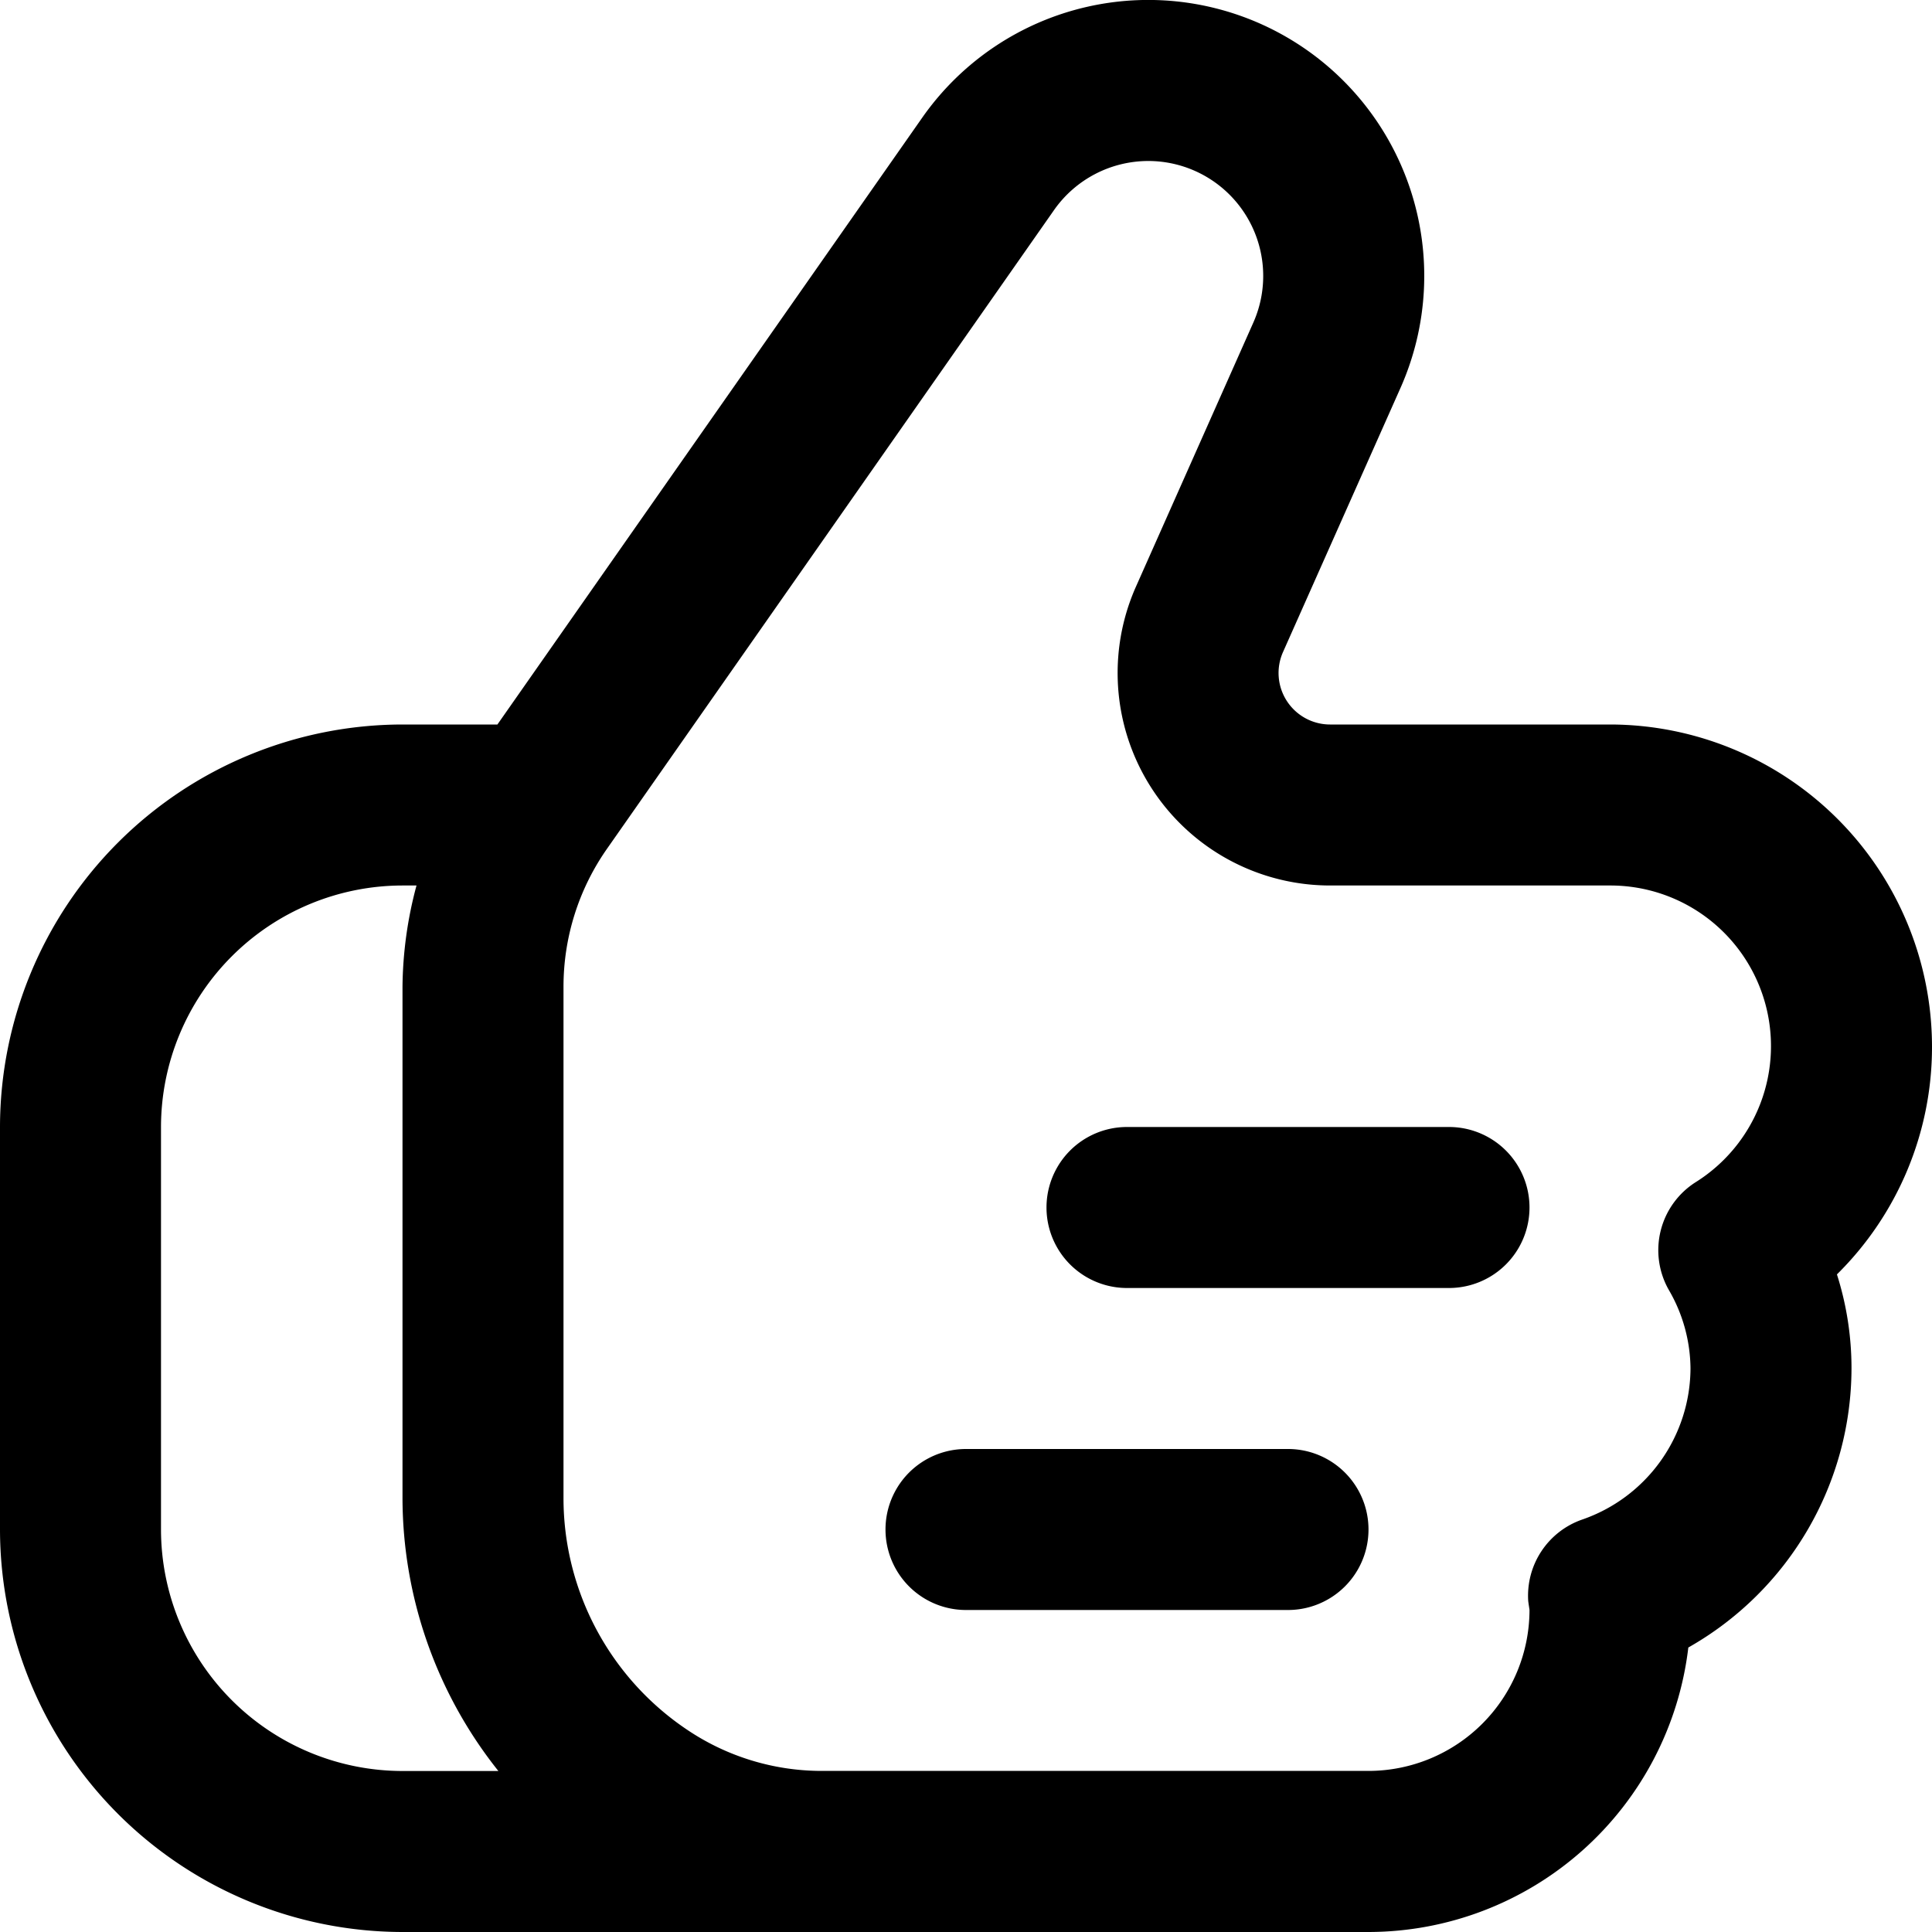
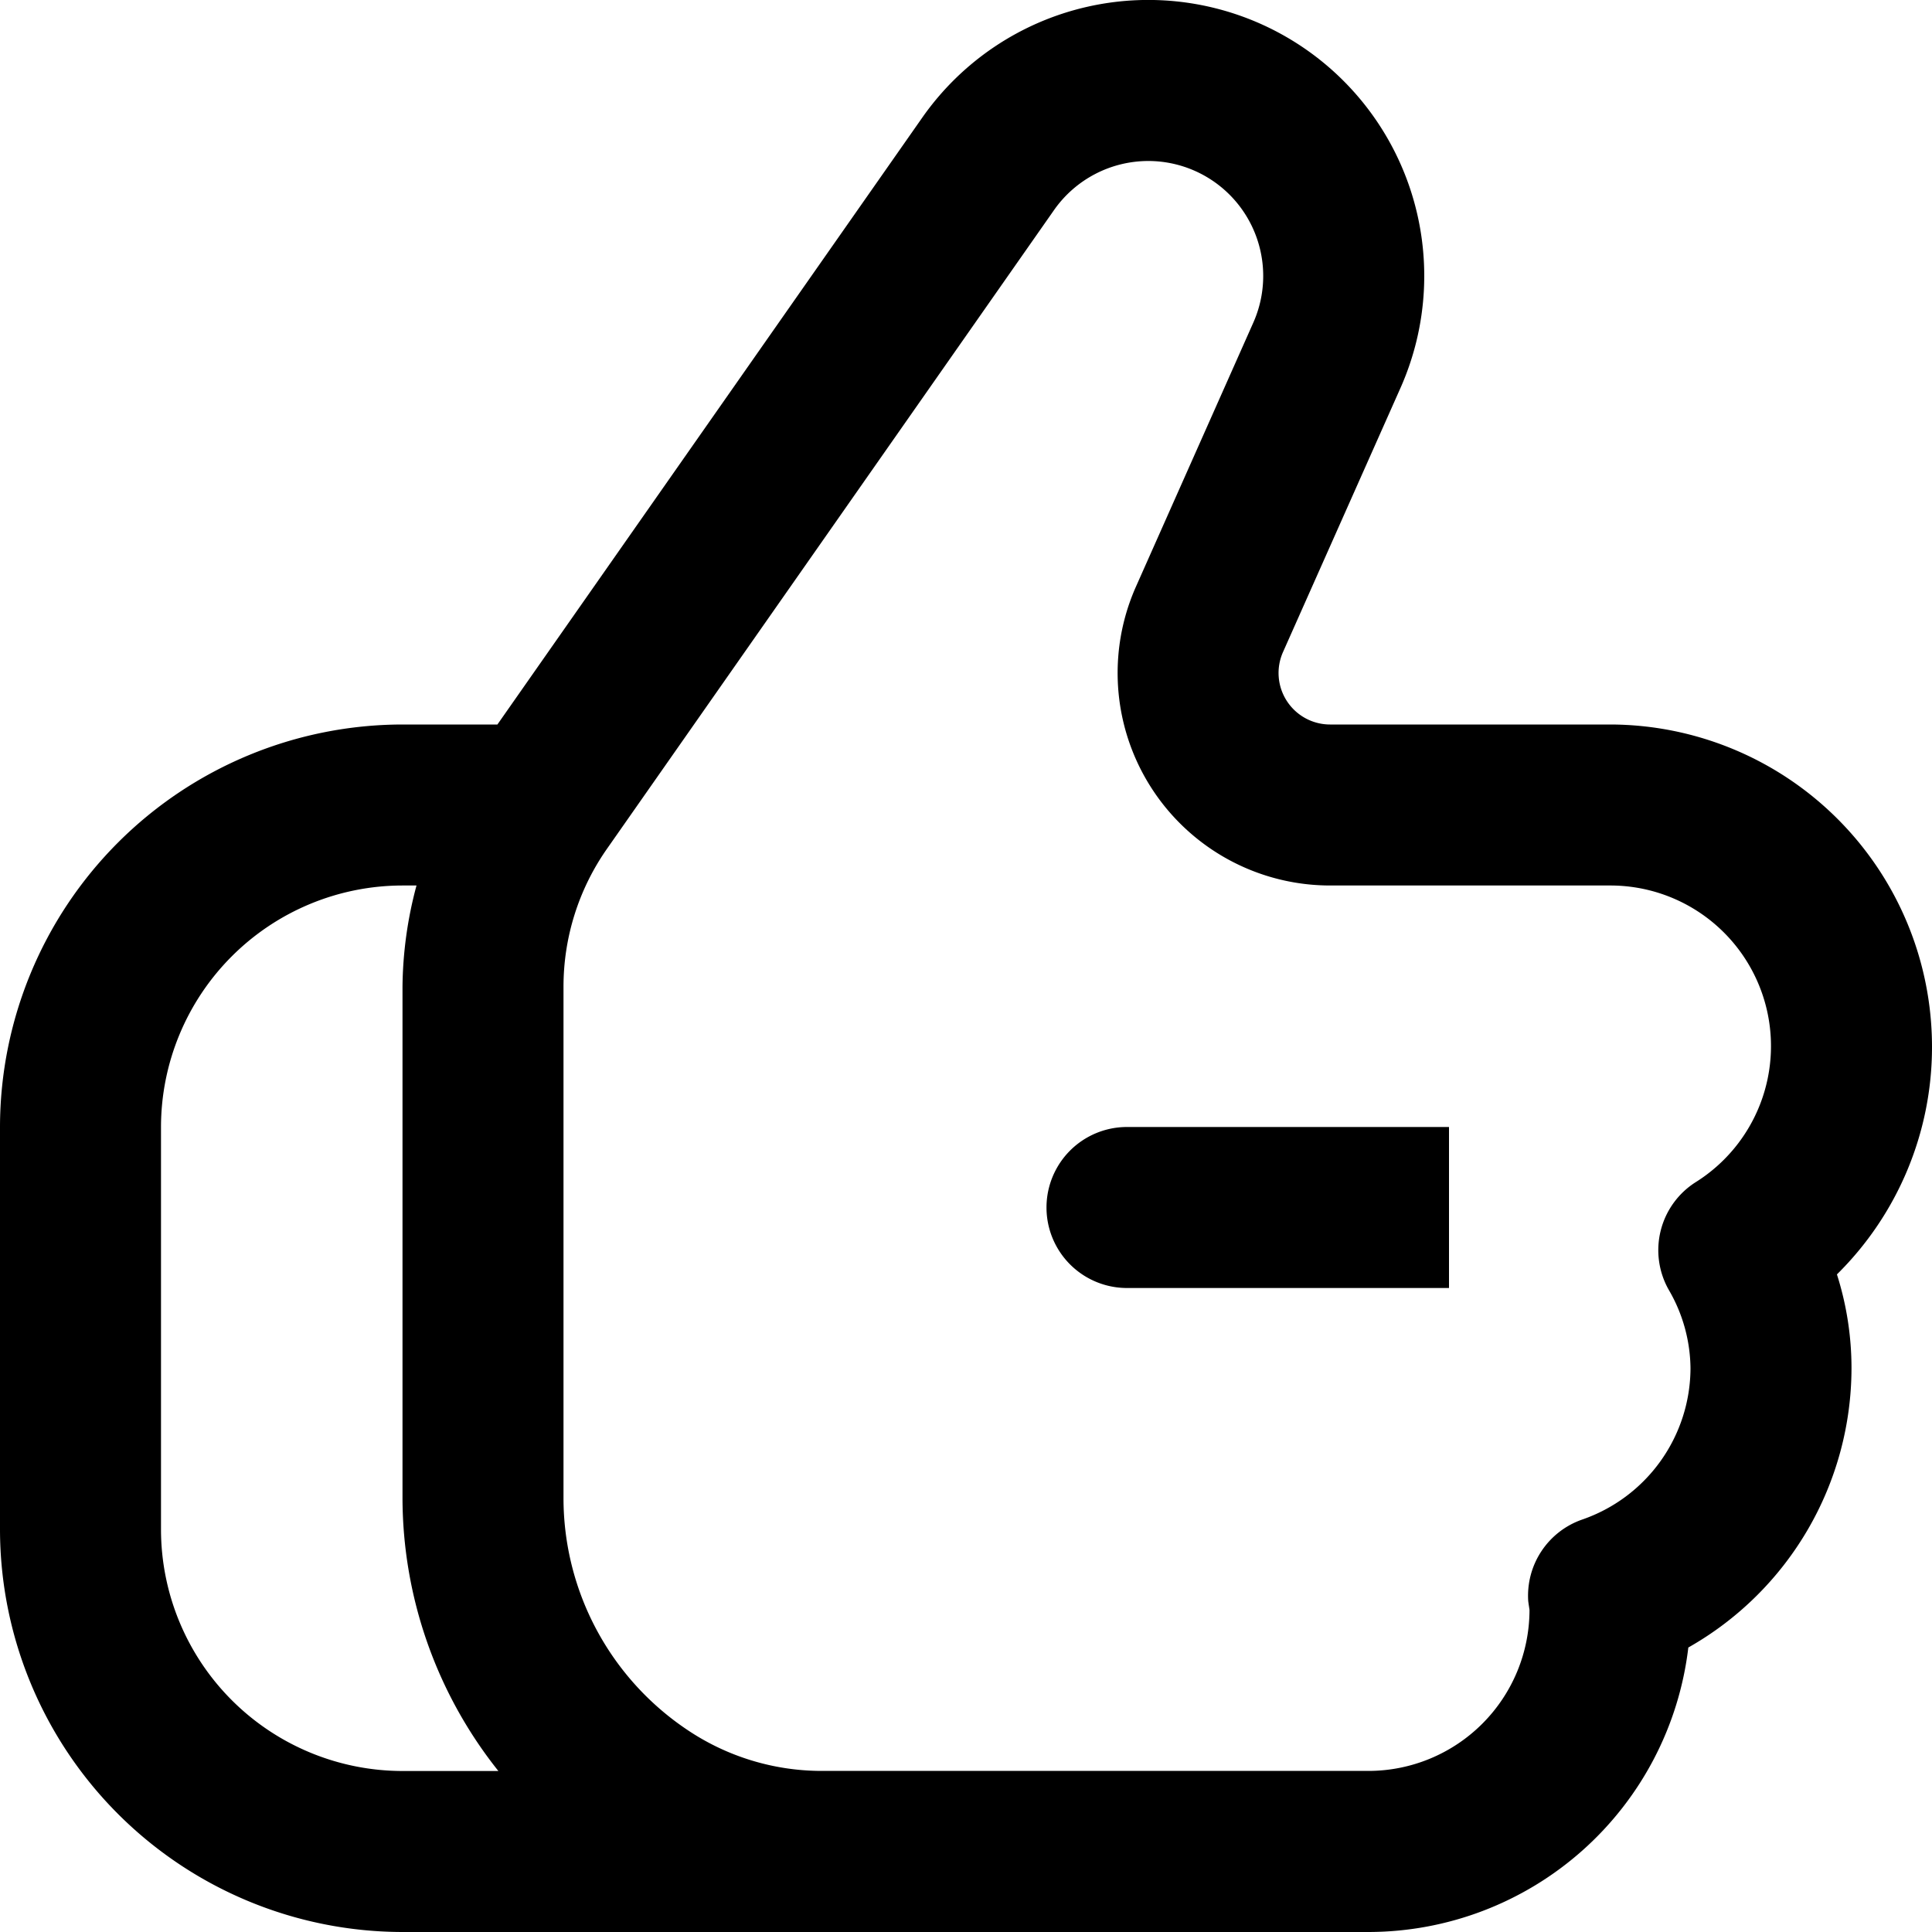
<svg xmlns="http://www.w3.org/2000/svg" id="MASTER" viewBox="0 0 24 24" width="512" height="512">
  <path d="M24,13a4.005,4.005,0,0,0-4-4H16.523a.64.64,0,0,1-.585-.9L17.397,4.82a3.428,3.428,0,0,0-5.941-3.358L6.179,9H5a5.006,5.006,0,0,0-5,5v5a5.006,5.006,0,0,0,5,5H17a4.006,4.006,0,0,0,3.973-3.534A3.993,3.993,0,0,0,23,17a3.842,3.842,0,0,0-.181-1.169A3.967,3.967,0,0,0,24,13ZM2,19V14a3.003,3.003,0,0,1,3-3h.174A4.993,4.993,0,0,0,5,12.261v6.345A5.455,5.455,0,0,0,6.191,22H5A3.003,3.003,0,0,1,2,19Zm19.065-4.315a1,1,0,0,0-.335,1.338A1.966,1.966,0,0,1,21,17a1.996,1.996,0,0,1-1.347,1.877,1.001,1.001,0,0,0-.669,1.009c.002.024.013.089.016.113a2.002,2.002,0,0,1-2,2H10.211a2.992,2.992,0,0,1-1.664-.504A3.466,3.466,0,0,1,7,18.605V12.261A2.985,2.985,0,0,1,7.543,10.54l5.551-7.931A1.431,1.431,0,0,1,14.264,2a1.428,1.428,0,0,1,1.305,2.008l-1.458,3.28A2.64,2.64,0,0,0,16.523,11H20a1.995,1.995,0,0,1,1.065,3.685Z" />
-   <path d="M18,14H14a1,1,0,0,0,0,2h4a1,1,0,0,0,0-2Z" />
-   <path d="M16,18H12a1,1,0,0,0,0,2h4a1,1,0,0,0,0-2Z" />
+   <path d="M18,14H14a1,1,0,0,0,0,2h4Z" />
</svg>